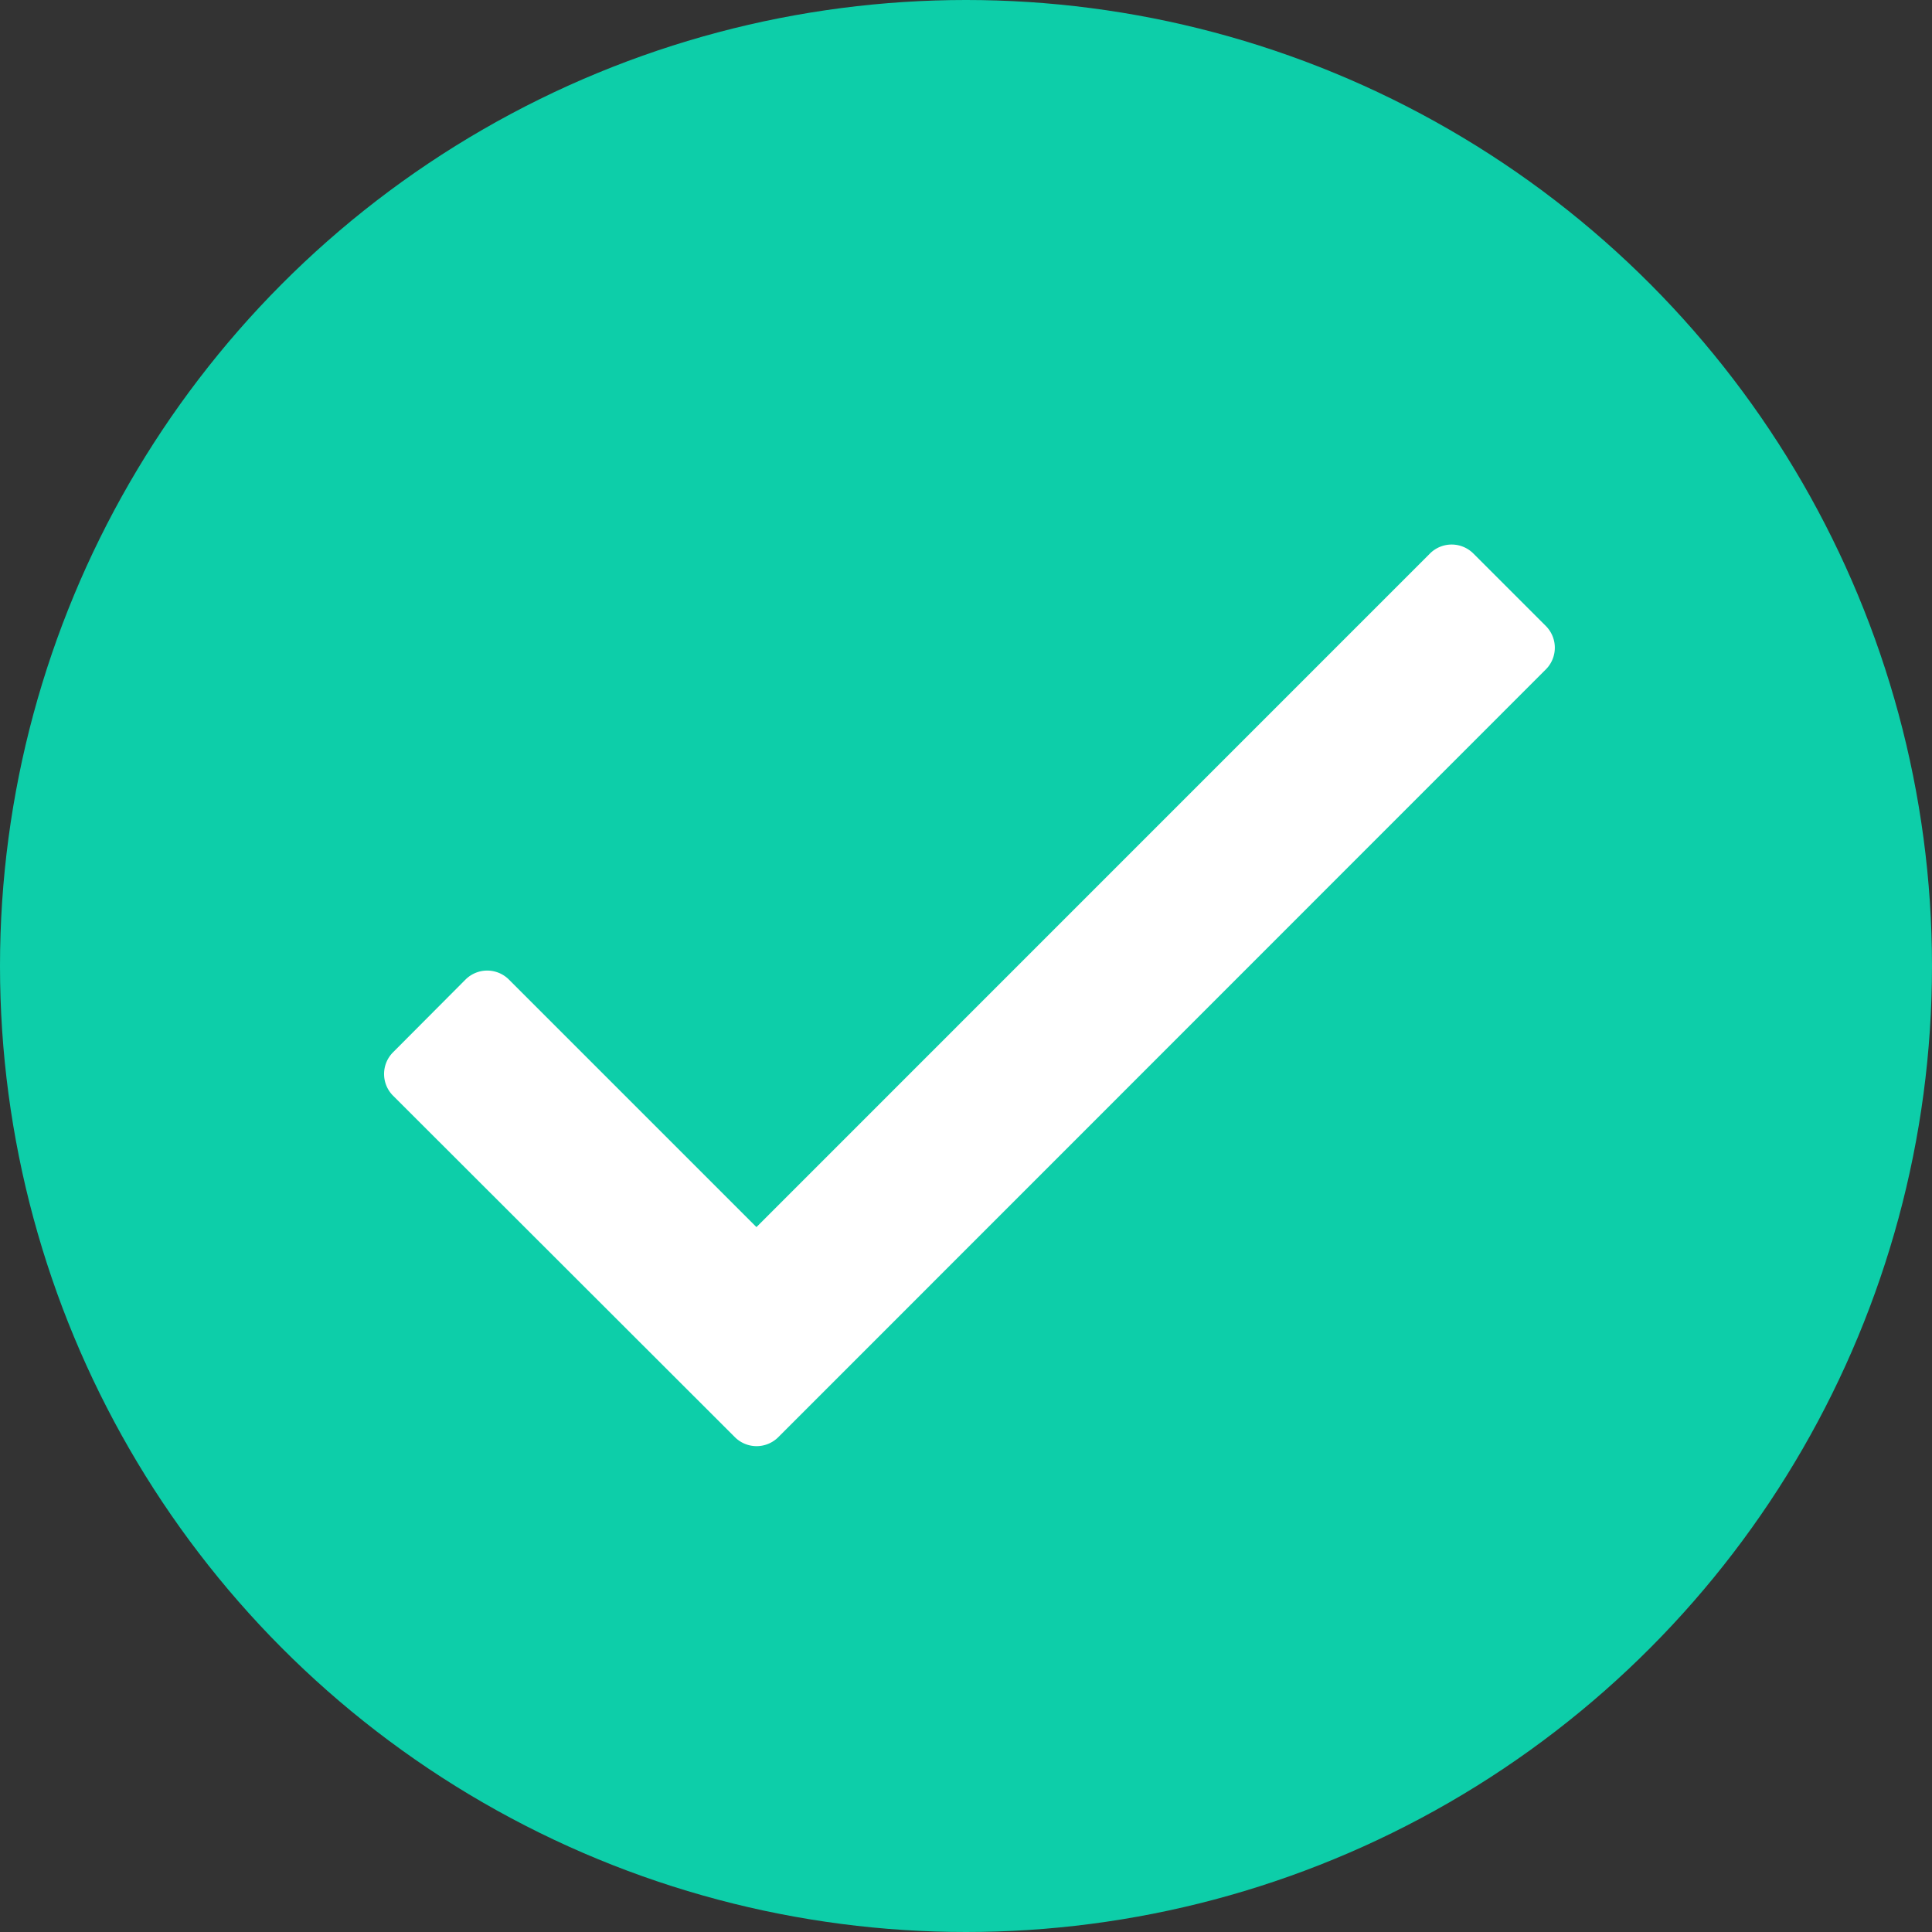
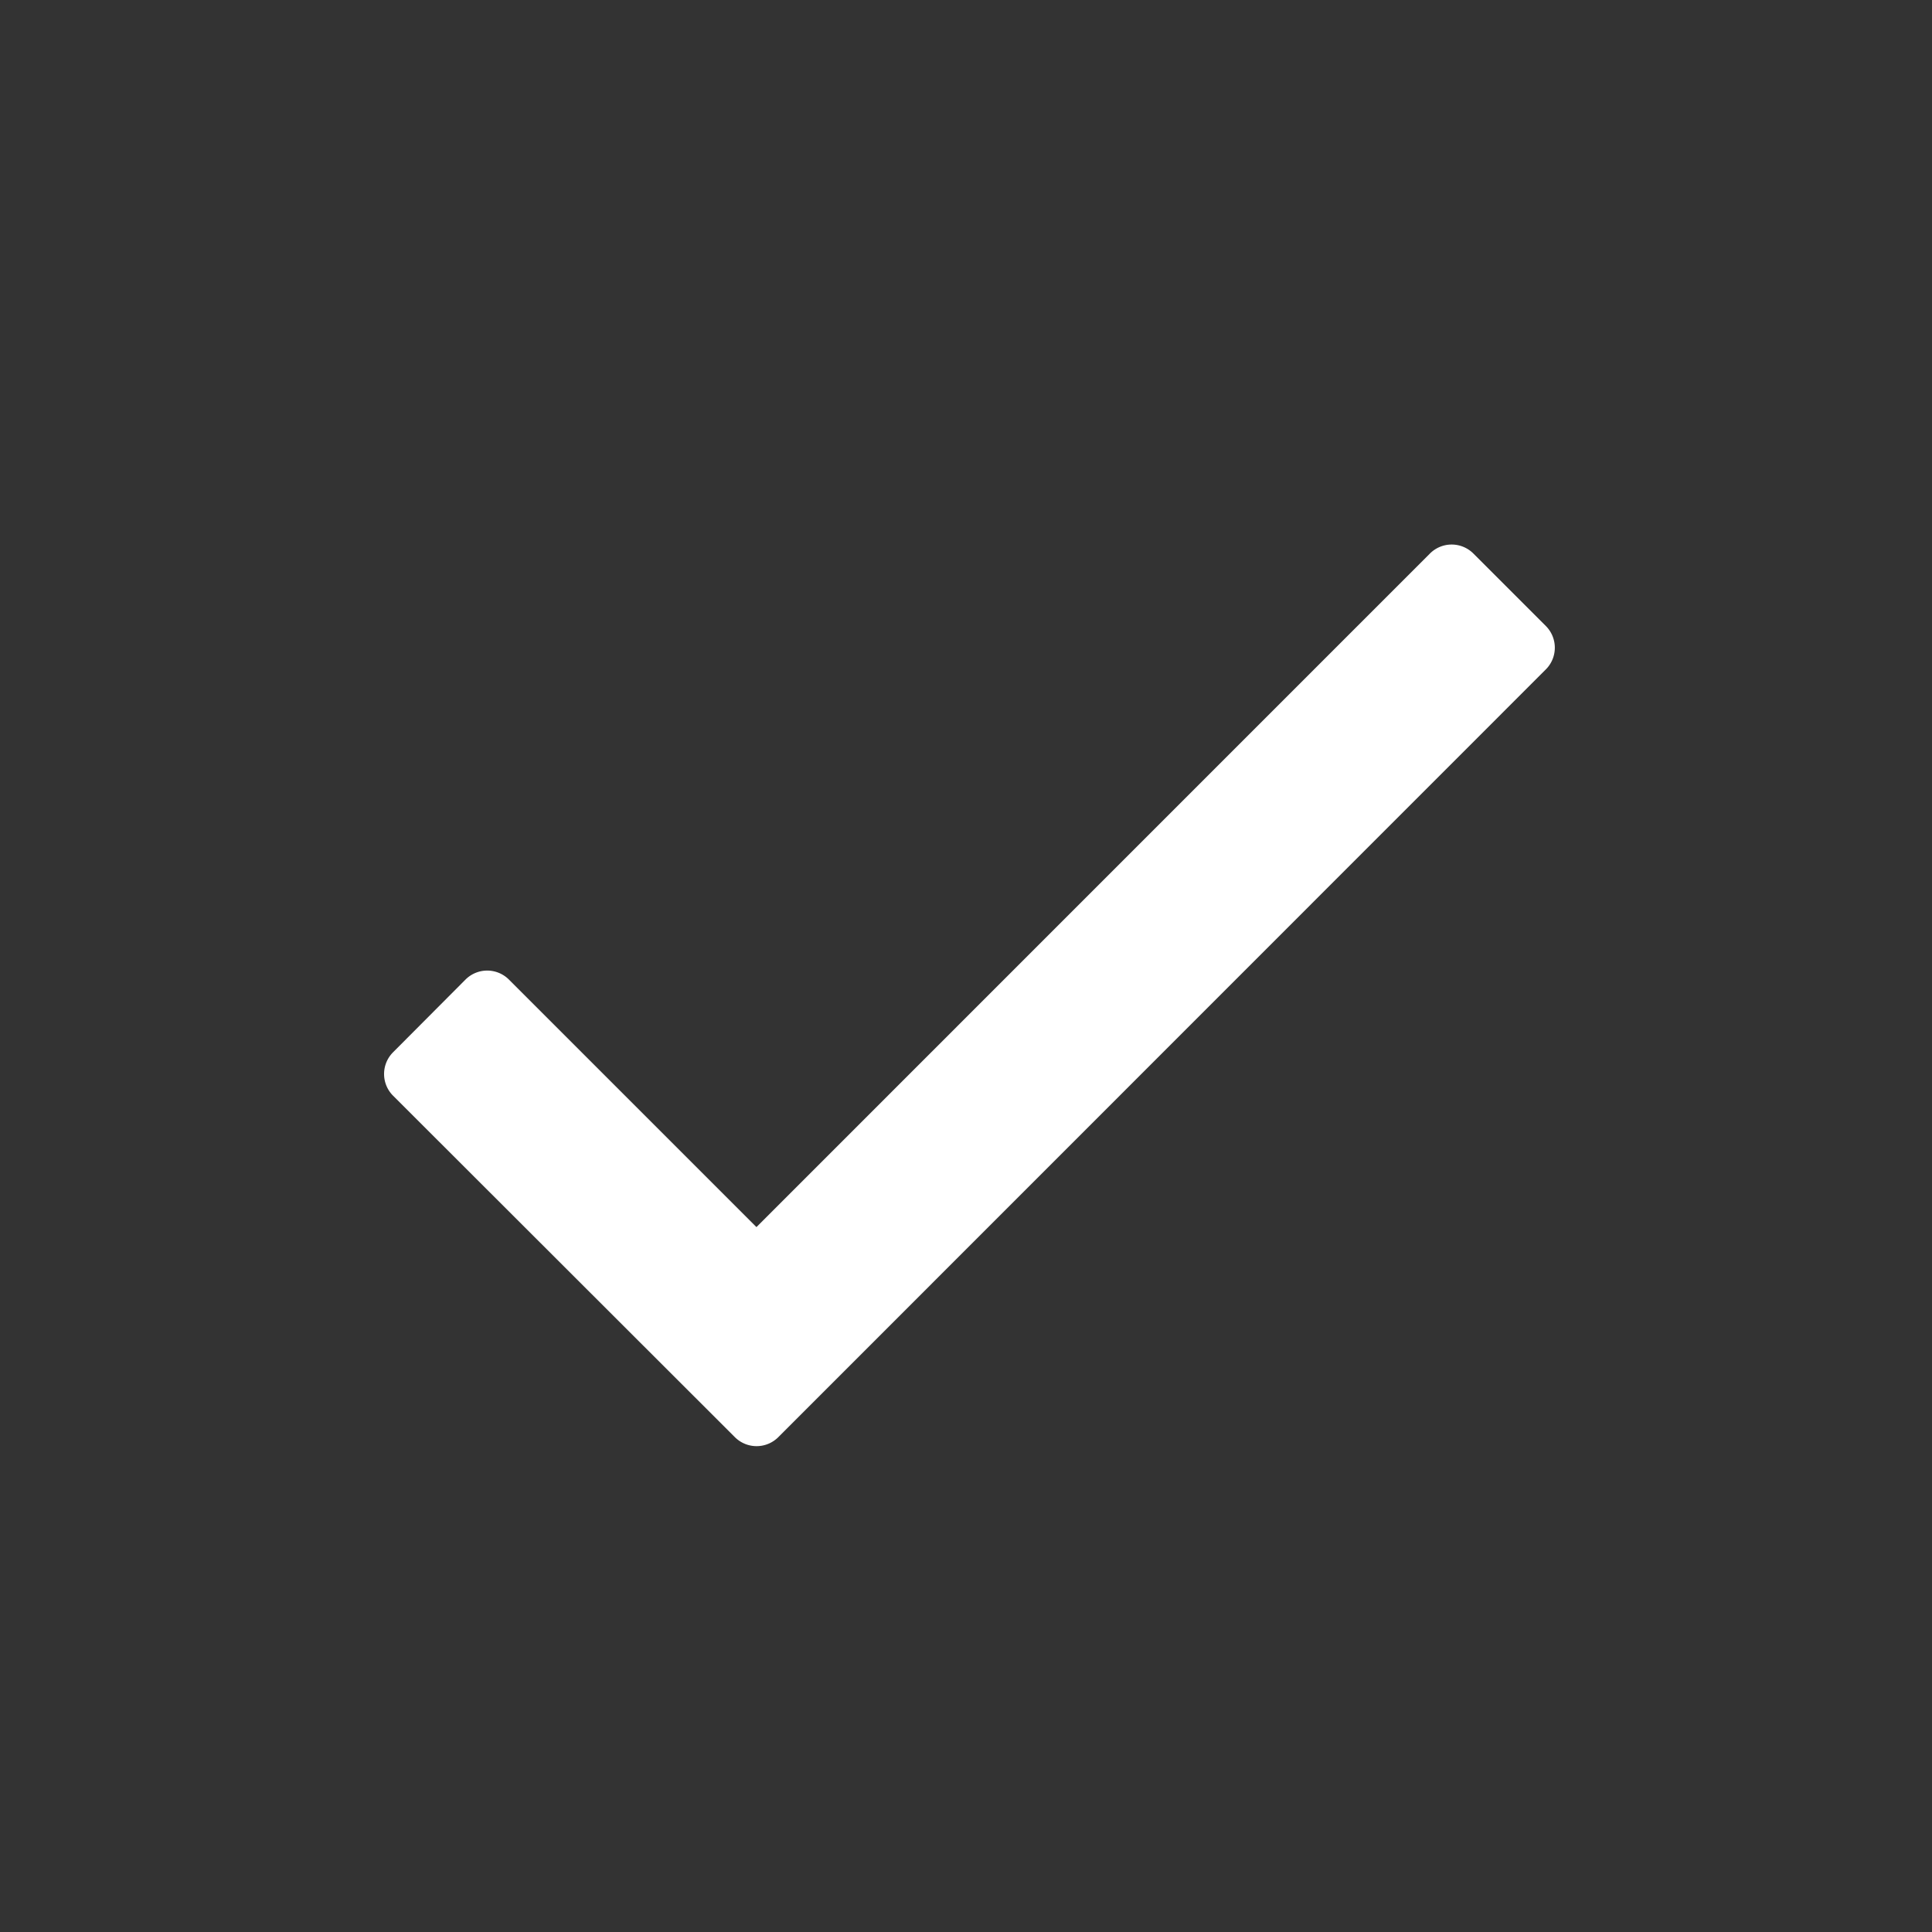
<svg xmlns="http://www.w3.org/2000/svg" width="28" height="28" viewBox="0 0 28 28">
  <rect x="0" y="0" width="28" height="28" fill="#333333" stroke="none" />
  <g id="icon-check-green" transform="translate(-356 -400)">
-     <circle id="donut" cx="14" cy="14" r="14" transform="translate(356 400)" fill="#0dcea9" />
    <path id="Path_93" data-name="Path 93" d="M16.174-13.528,6.413-3.766,2.826-7.353a.445.445,0,0,0-.63,0L1.147-6.3a.445.445,0,0,0,0,.63L6.1-.722a.445.445,0,0,0,.63,0L17.853-11.848a.445.445,0,0,0,0-.63l-1.05-1.05A.445.445,0,0,0,16.174-13.528Z" transform="translate(360.55 421.55)" fill="#fff" />
  </g>
</svg>